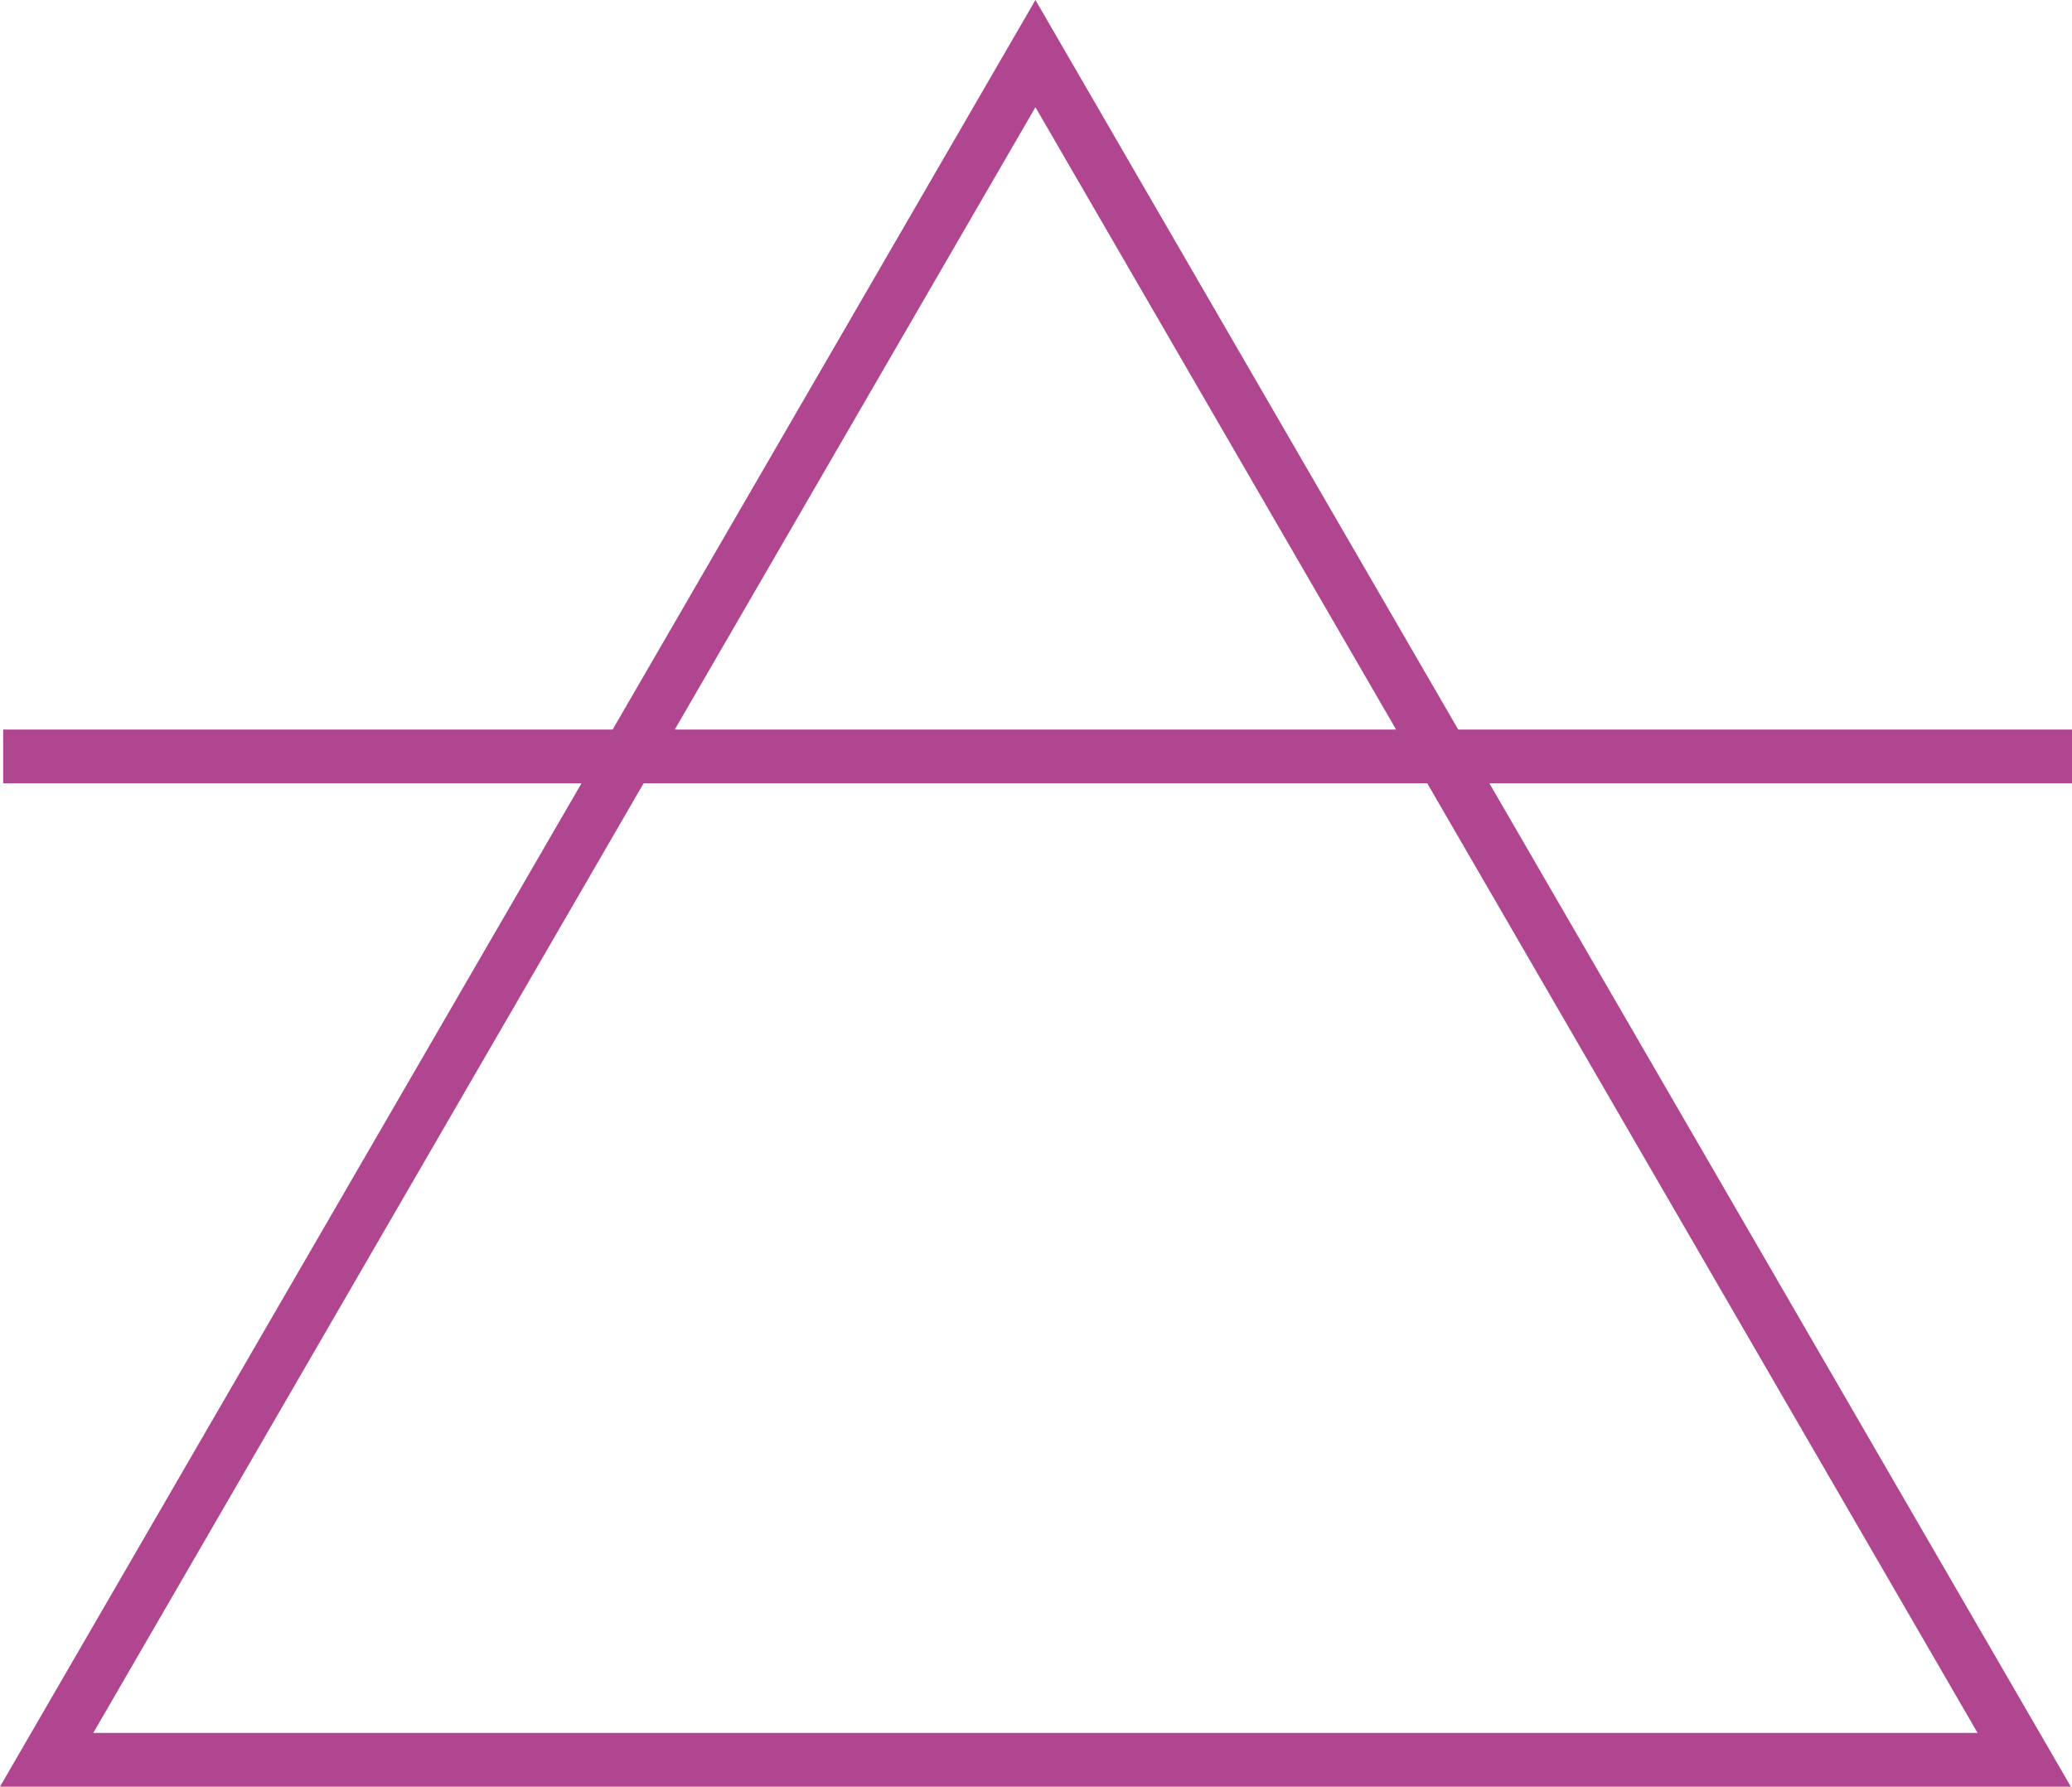
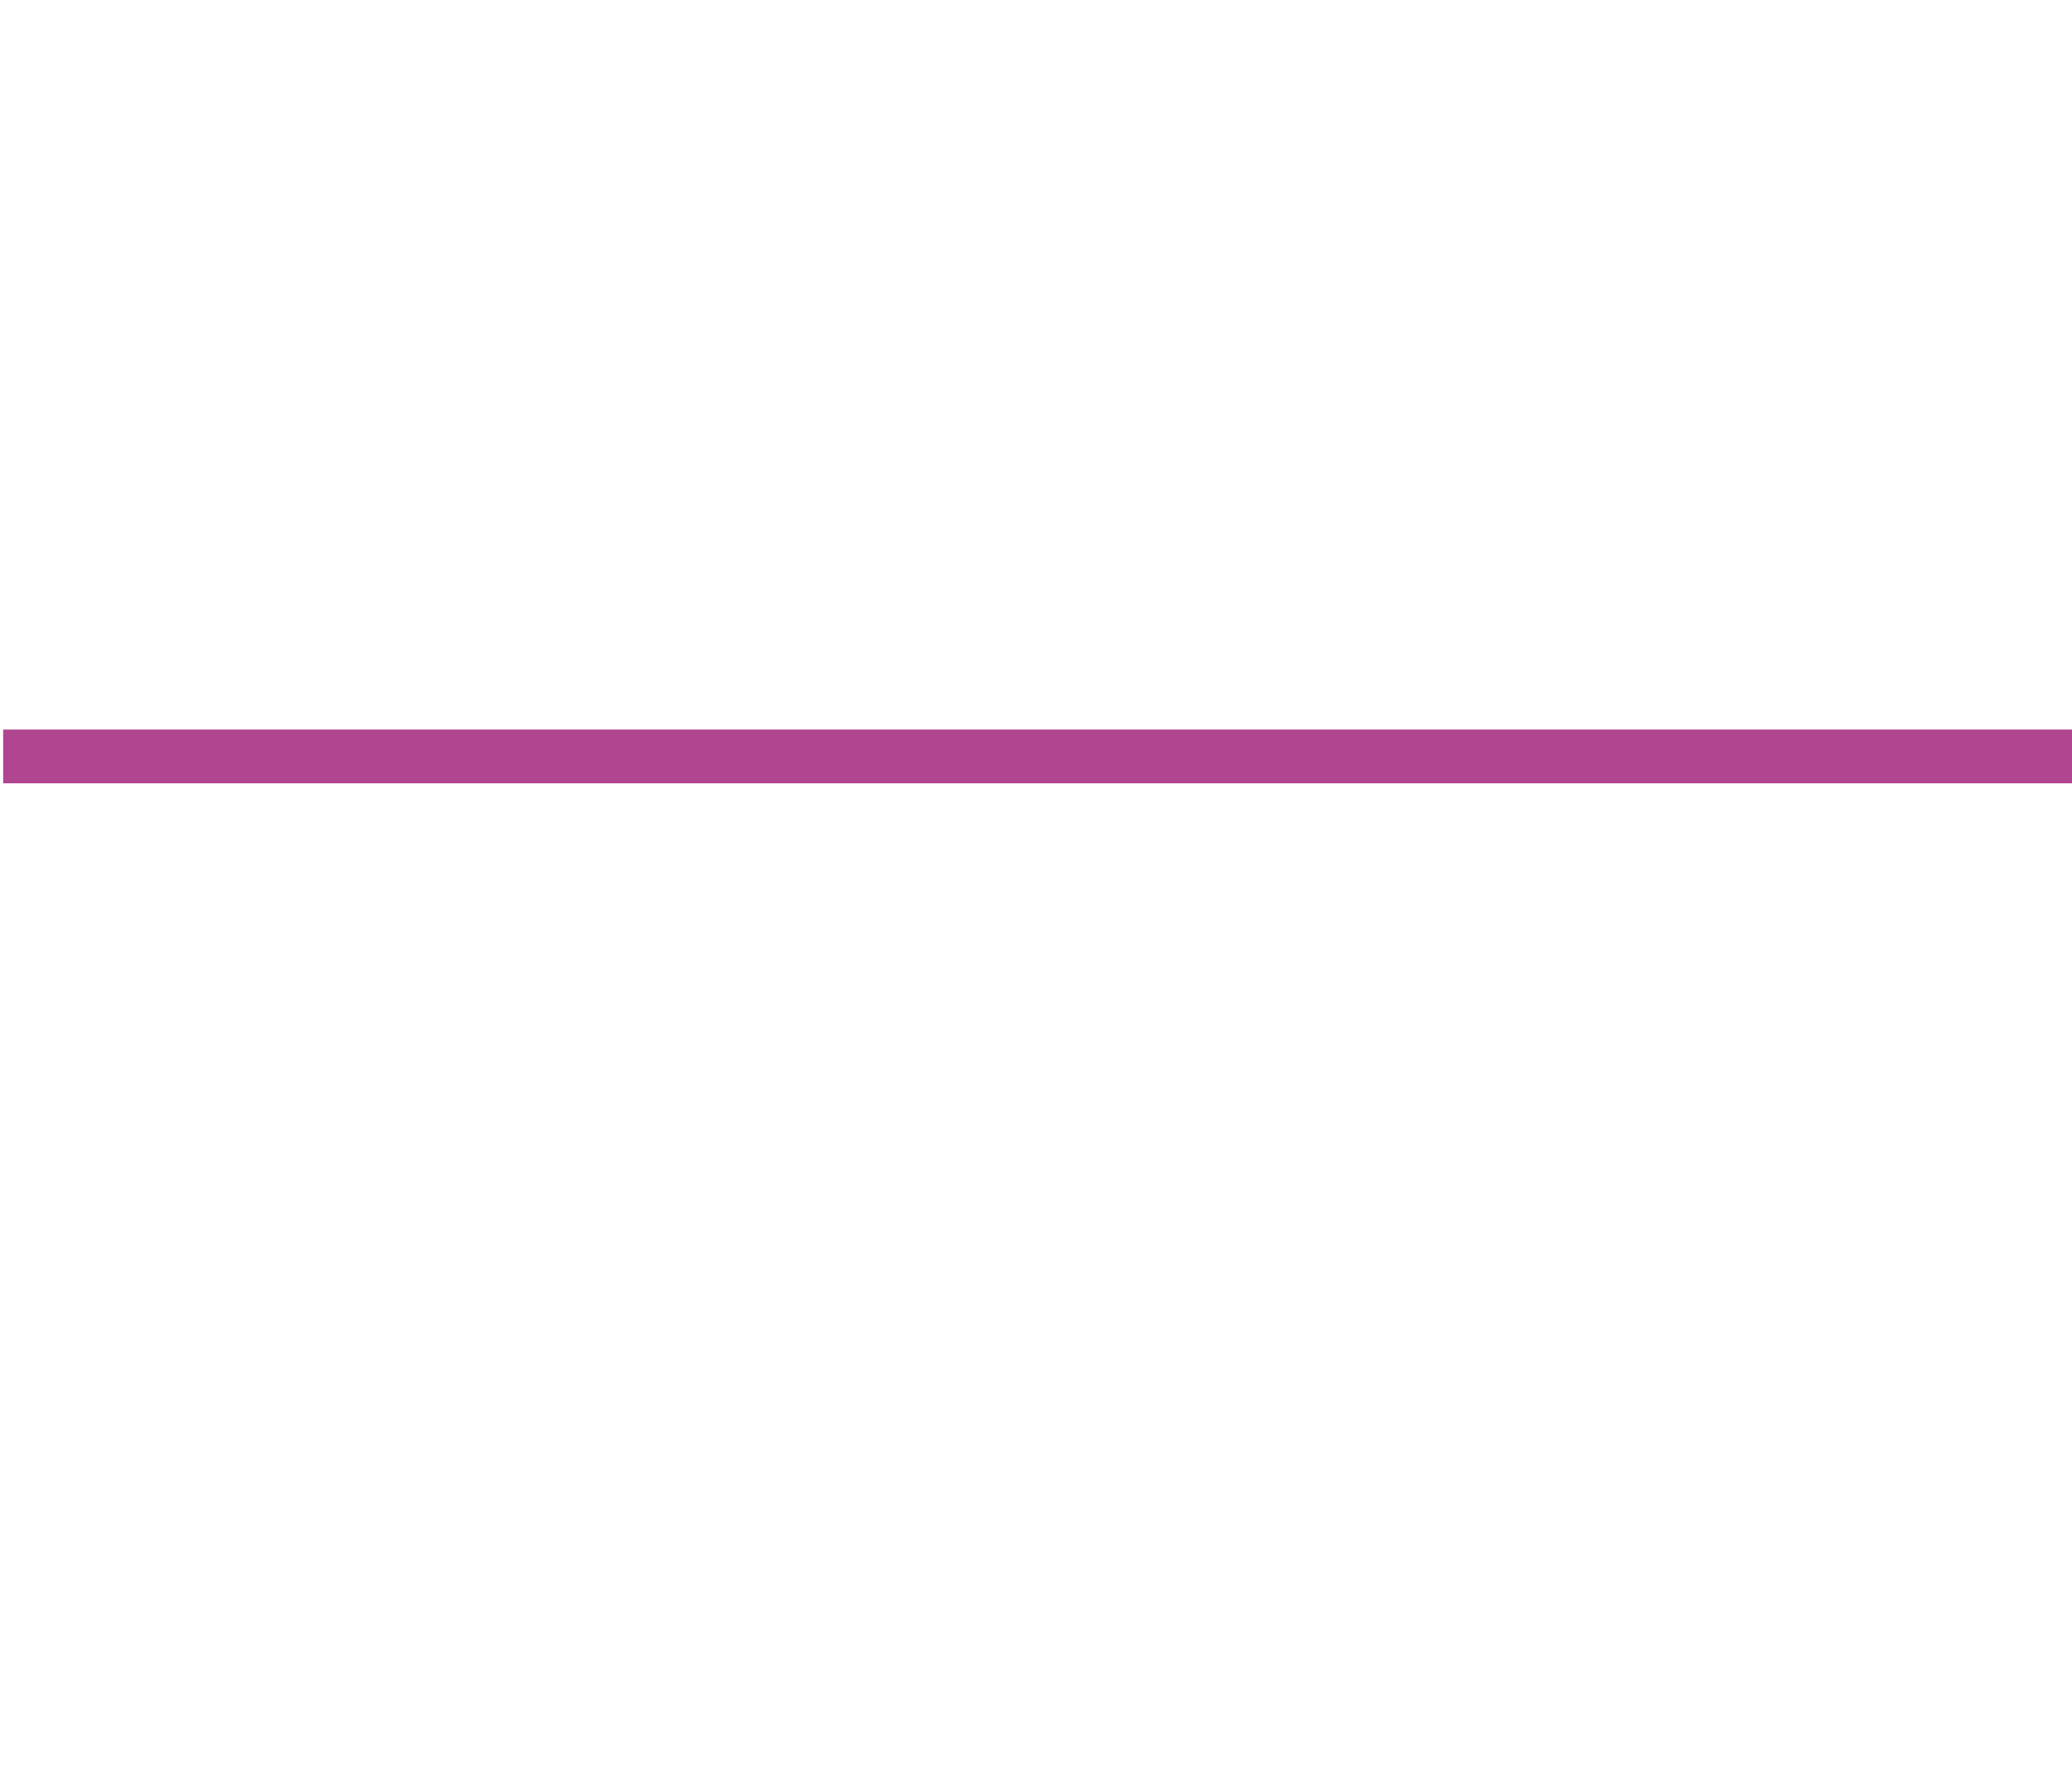
<svg xmlns="http://www.w3.org/2000/svg" width="154.21" height="132.966" viewBox="0 0 154.21 132.966">
  <g id="Raggruppa_521" data-name="Raggruppa 521" transform="translate(-1086.255 -2334)">
    <g id="Raggruppa_462" data-name="Raggruppa 462" transform="translate(906.431 984.516)">
      <g id="Poligono_2" data-name="Poligono 2" transform="translate(179.824 1349.484)" fill="none">
-         <path d="M77.063,0l77.063,132.966H0Z" stroke="none" />
-         <path d="M 77.063 7.977 L 6.942 128.966 L 147.184 128.966 L 77.063 7.977 M 77.063 0 L 154.125 132.966 L 0 132.966 L 77.063 0 Z" stroke="none" fill="#b04590" />
-       </g>
+         </g>
      <line id="Linea_149" data-name="Linea 149" x2="153.975" transform="translate(180.059 1405.778)" fill="none" stroke="#b04590" stroke-width="4" />
    </g>
  </g>
</svg>